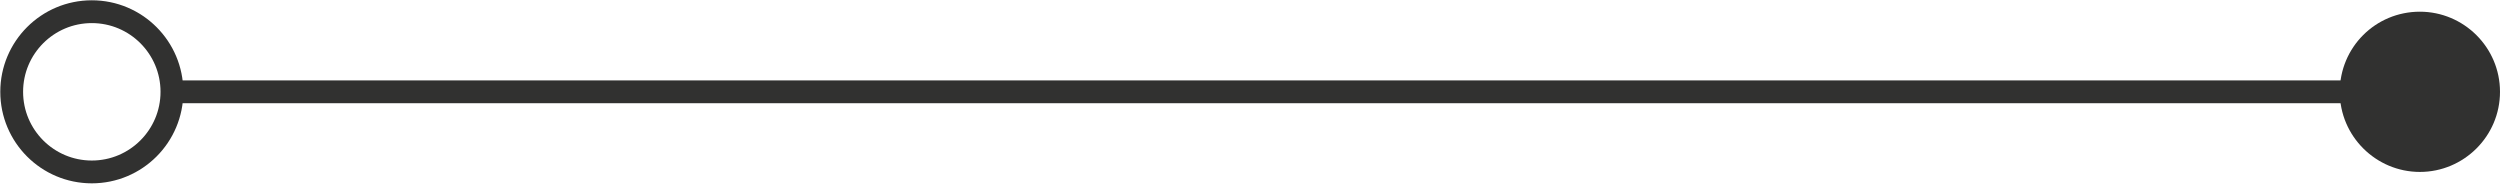
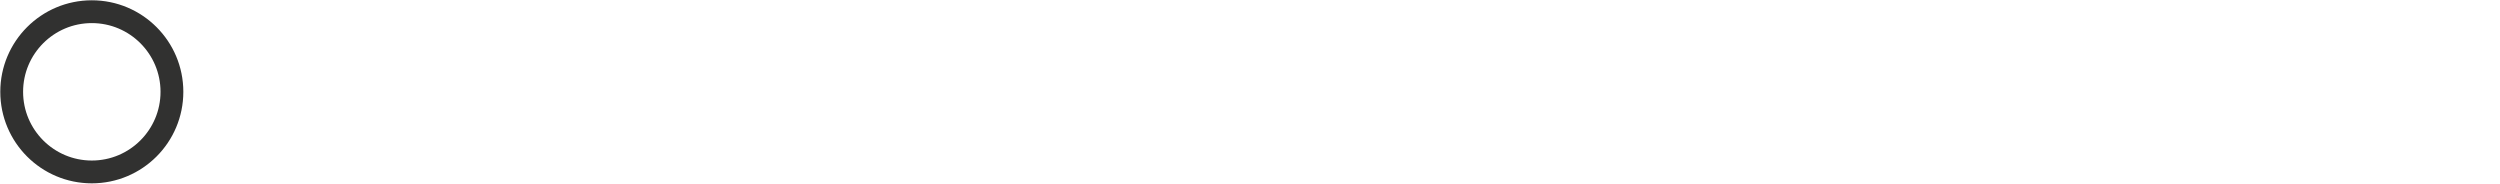
<svg xmlns="http://www.w3.org/2000/svg" id="Livello_2" data-name="Livello 2" version="1.1" viewBox="0 0 427.5 31.4">
  <defs>
    <style>
      .cls-1 {
        fill: #313130;
        stroke-width: 0px;
      }

      .cls-2 {
        fill: none;
        stroke: #313130;
        stroke-width: 3.9px;
      }
    </style>
  </defs>
-   <path class="cls-1" d="M413.8,2c-7.6,0-13.7,6.1-13.7,13.7s6.2,13.7,13.7,13.7,13.7-6.1,13.7-13.7-6.2-13.7-13.7-13.7" />
-   <line class="cls-2" x1="28.2" y1="15.7" x2="404.8" y2="15.7" />
  <circle class="cls-2" cx="15.7" cy="15.7" r="13.7" />
</svg>